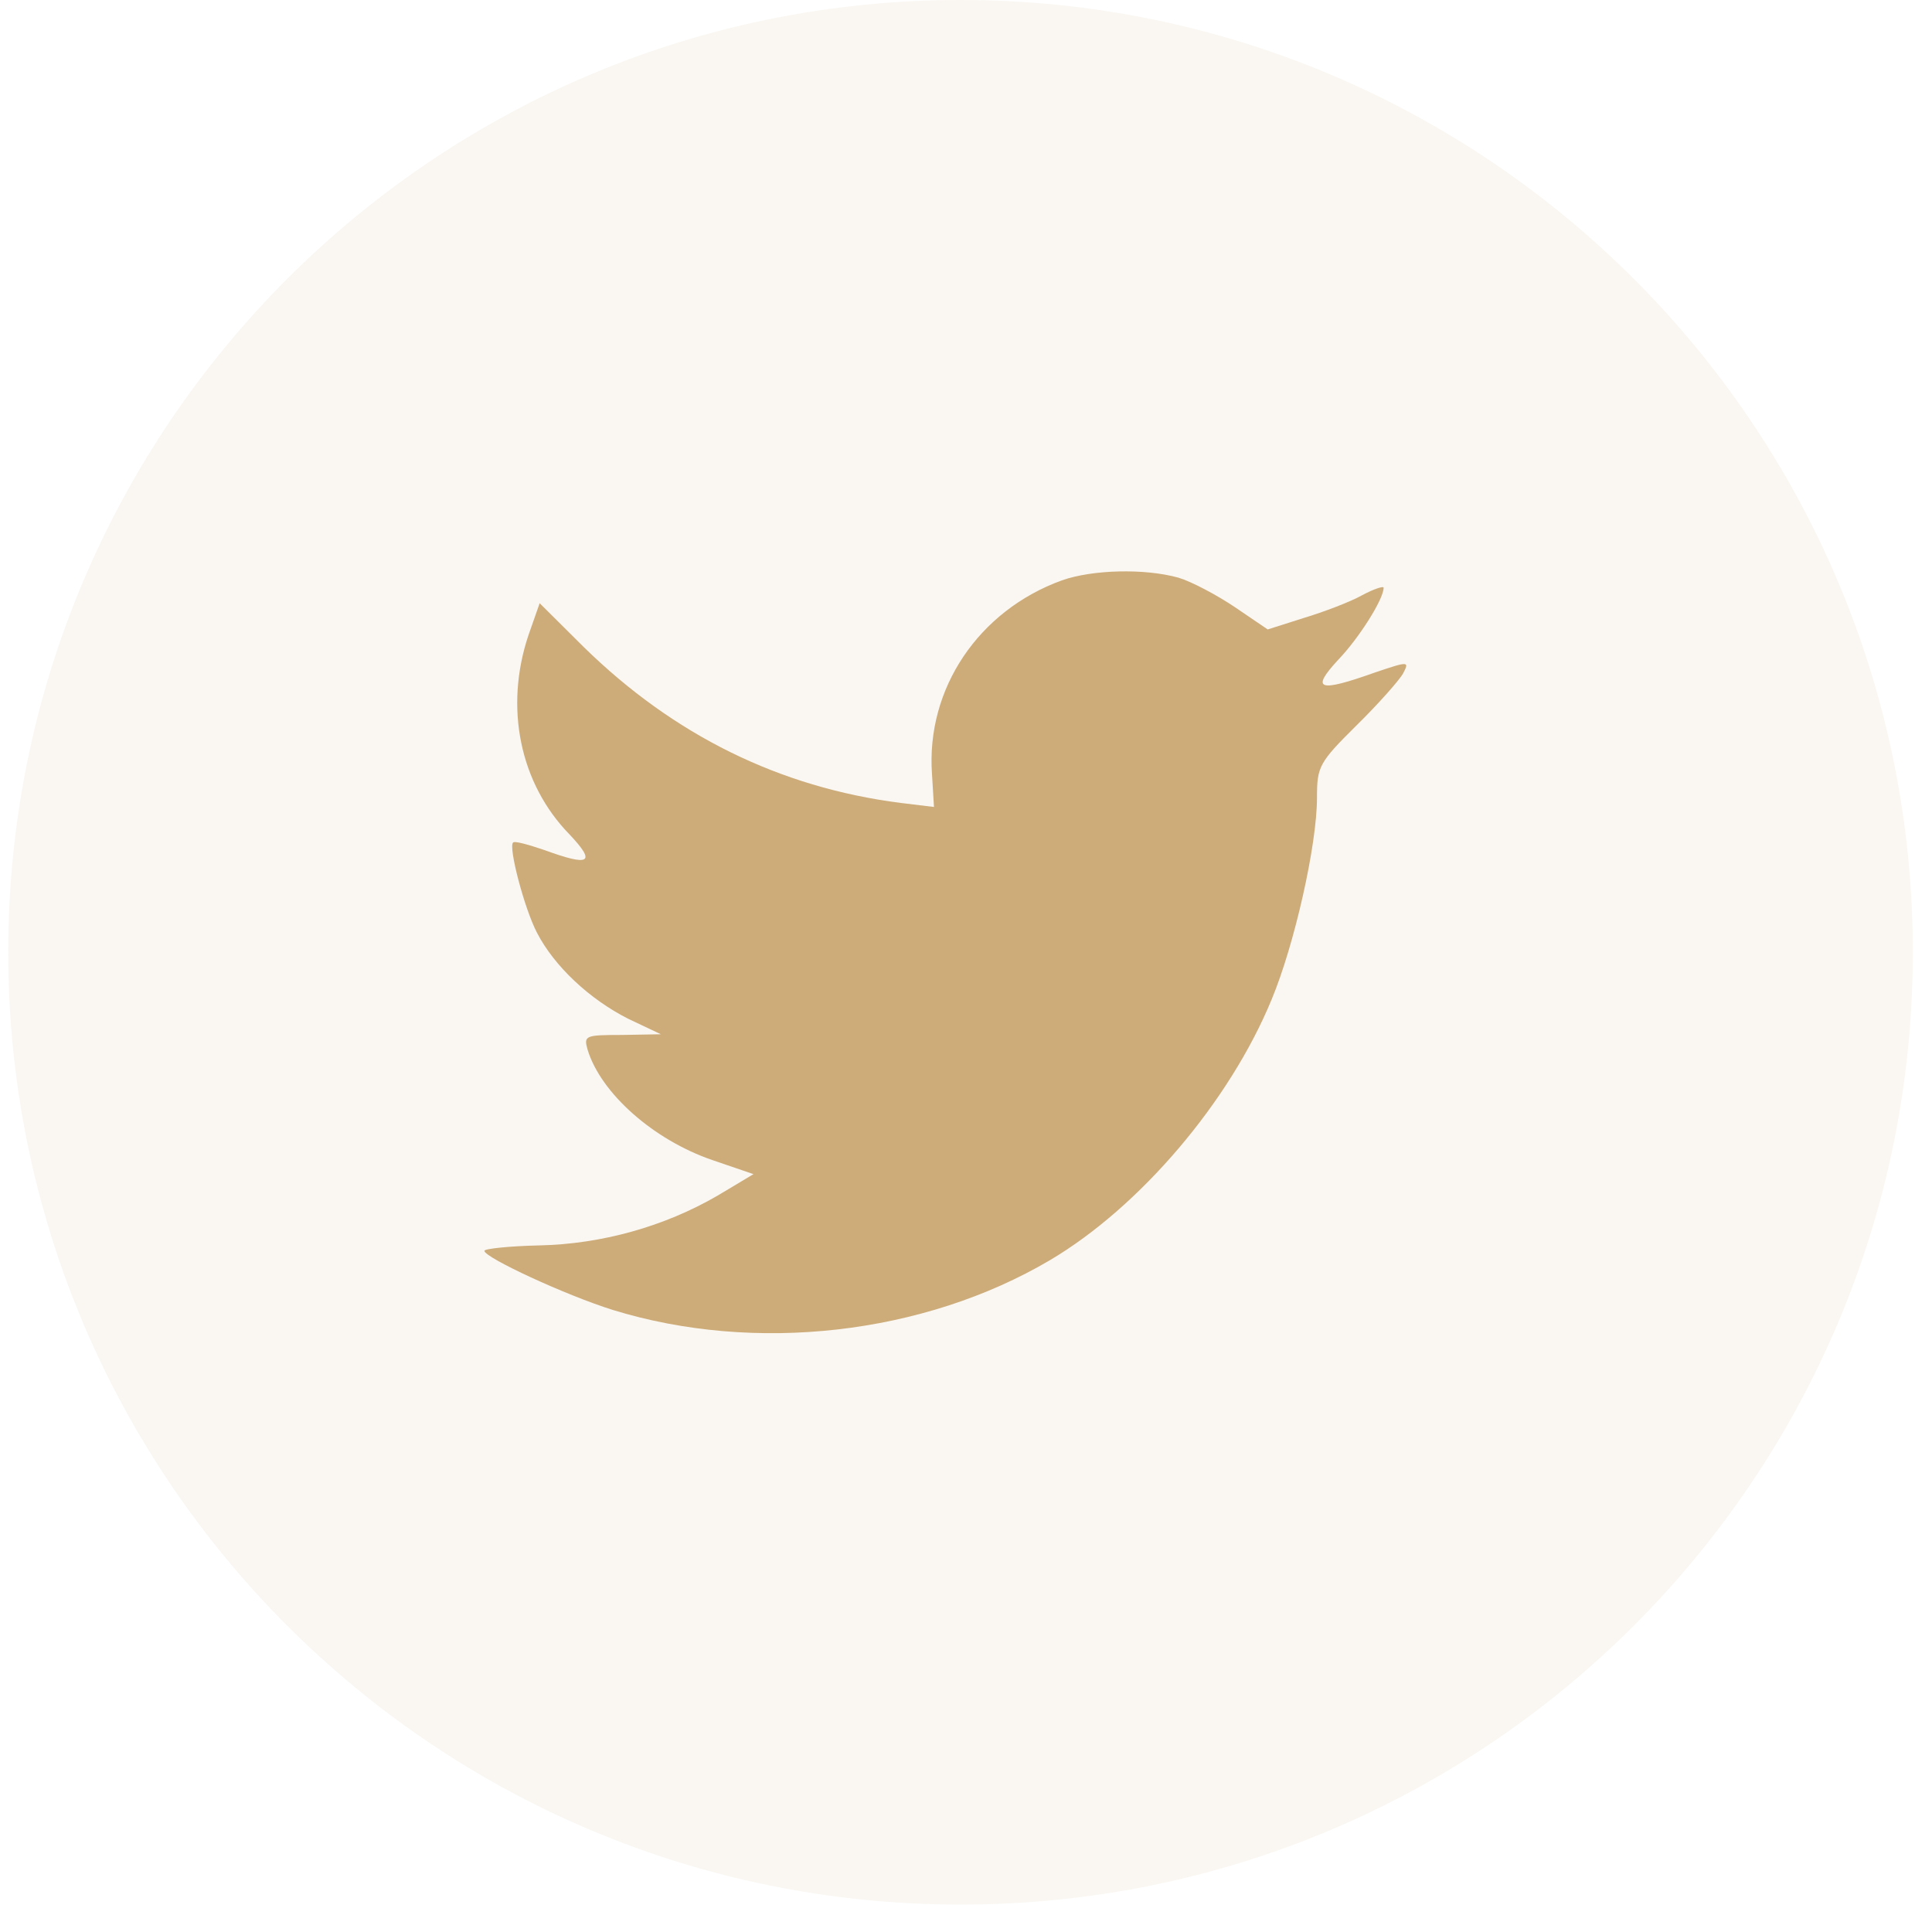
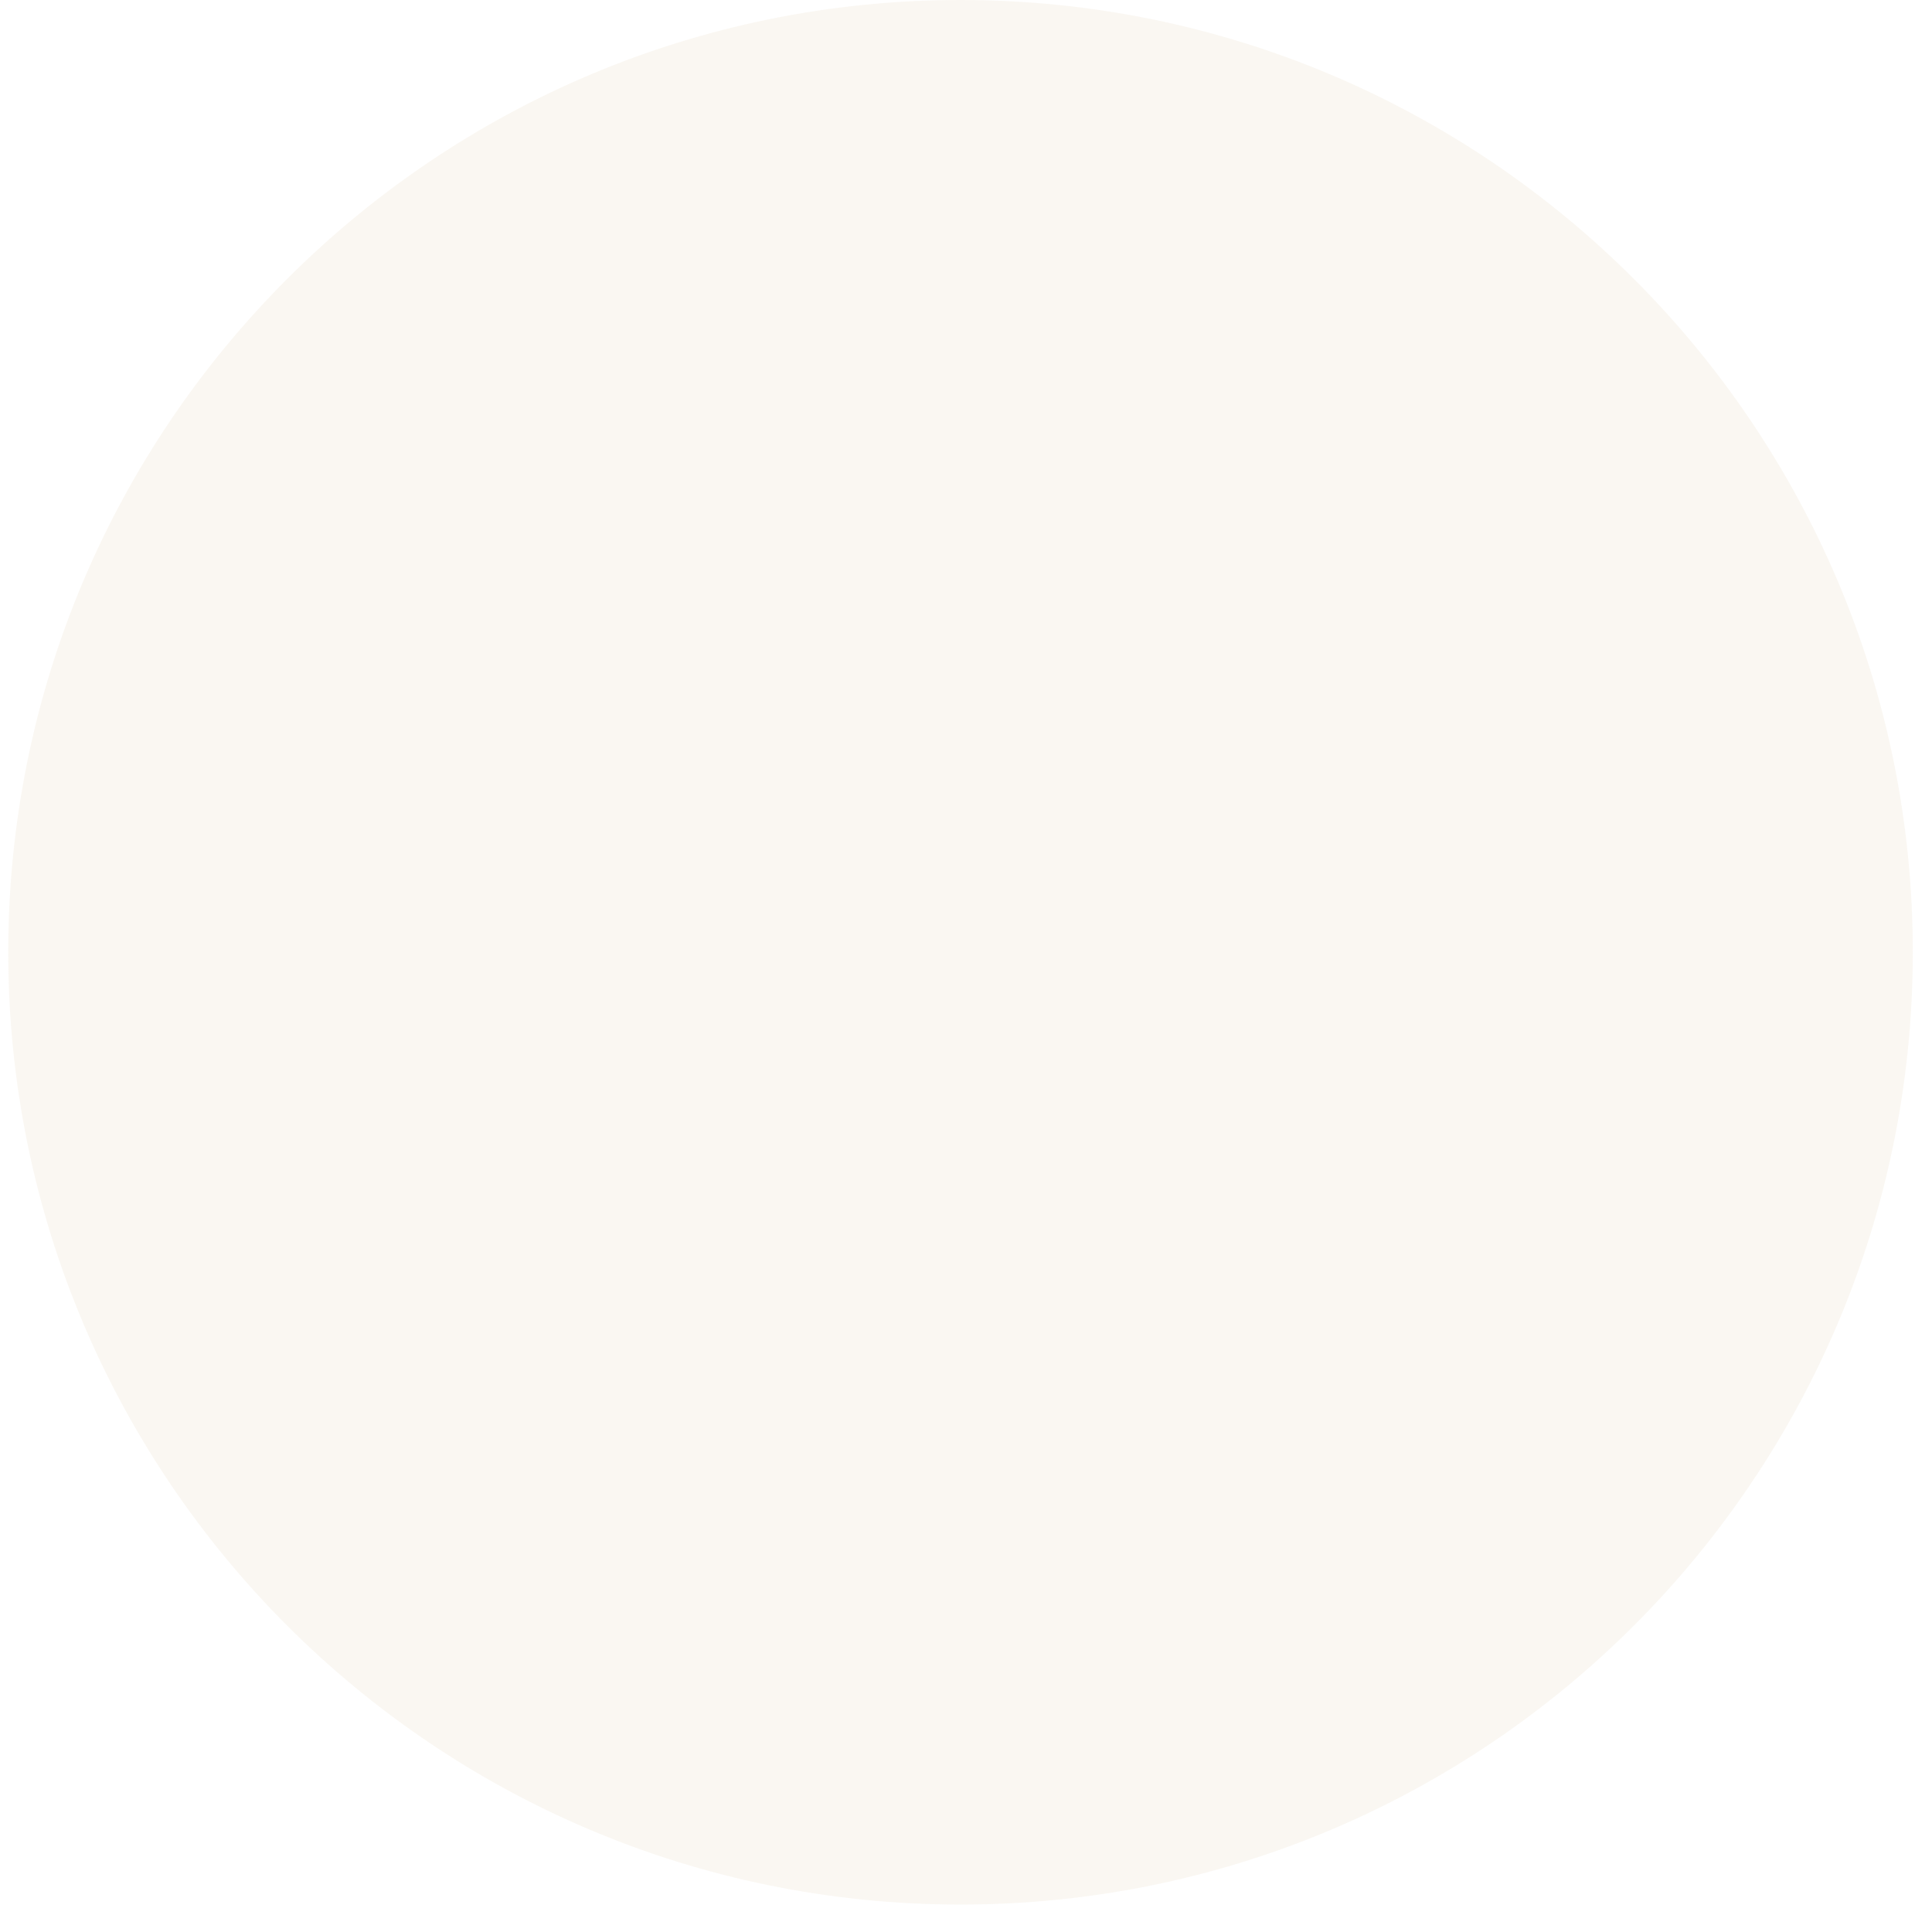
<svg xmlns="http://www.w3.org/2000/svg" width="64" height="64" viewBox="0 0 64 64" fill="none">
  <path opacity="0.1" fill-rule="evenodd" clip-rule="evenodd" d="M0.273 31.545C0.273 14.123 14.396 -0 31.818 -0C49.24 -0 63.364 14.123 63.364 31.545C63.364 48.967 49.24 63.091 31.818 63.091C14.396 63.091 0.273 48.967 0.273 31.545Z" fill="#CDAC7A" />
-   <path fill-rule="evenodd" clip-rule="evenodd" d="M30.873 25.64L30.939 26.732L29.836 26.598C25.82 26.086 22.312 24.348 19.333 21.43L17.877 19.982L17.502 21.052C16.707 23.435 17.215 25.952 18.869 27.645C19.752 28.581 19.554 28.715 18.031 28.158C17.502 27.979 17.038 27.846 16.994 27.913C16.84 28.069 17.369 30.096 17.788 30.898C18.362 32.011 19.532 33.103 20.811 33.749L21.892 34.261L20.613 34.284C19.377 34.284 19.333 34.306 19.465 34.774C19.907 36.222 21.65 37.759 23.591 38.427L24.96 38.895L23.768 39.608C22.003 40.632 19.929 41.212 17.855 41.256C16.862 41.278 16.045 41.367 16.045 41.434C16.045 41.657 18.737 42.905 20.304 43.395C25.004 44.843 30.586 44.219 34.779 41.746C37.758 39.986 40.736 36.489 42.127 33.103C42.877 31.299 43.627 28.002 43.627 26.42C43.627 25.395 43.693 25.262 44.929 24.037C45.657 23.324 46.341 22.544 46.473 22.321C46.694 21.898 46.672 21.898 45.547 22.277C43.671 22.945 43.406 22.856 44.333 21.853C45.017 21.141 45.834 19.849 45.834 19.47C45.834 19.403 45.502 19.514 45.127 19.715C44.73 19.938 43.848 20.272 43.186 20.472L41.994 20.851L40.913 20.116C40.317 19.715 39.479 19.269 39.037 19.136C37.912 18.824 36.191 18.868 35.176 19.225C32.418 20.227 30.674 22.811 30.873 25.64Z" fill="#CDAC7A" />
</svg>